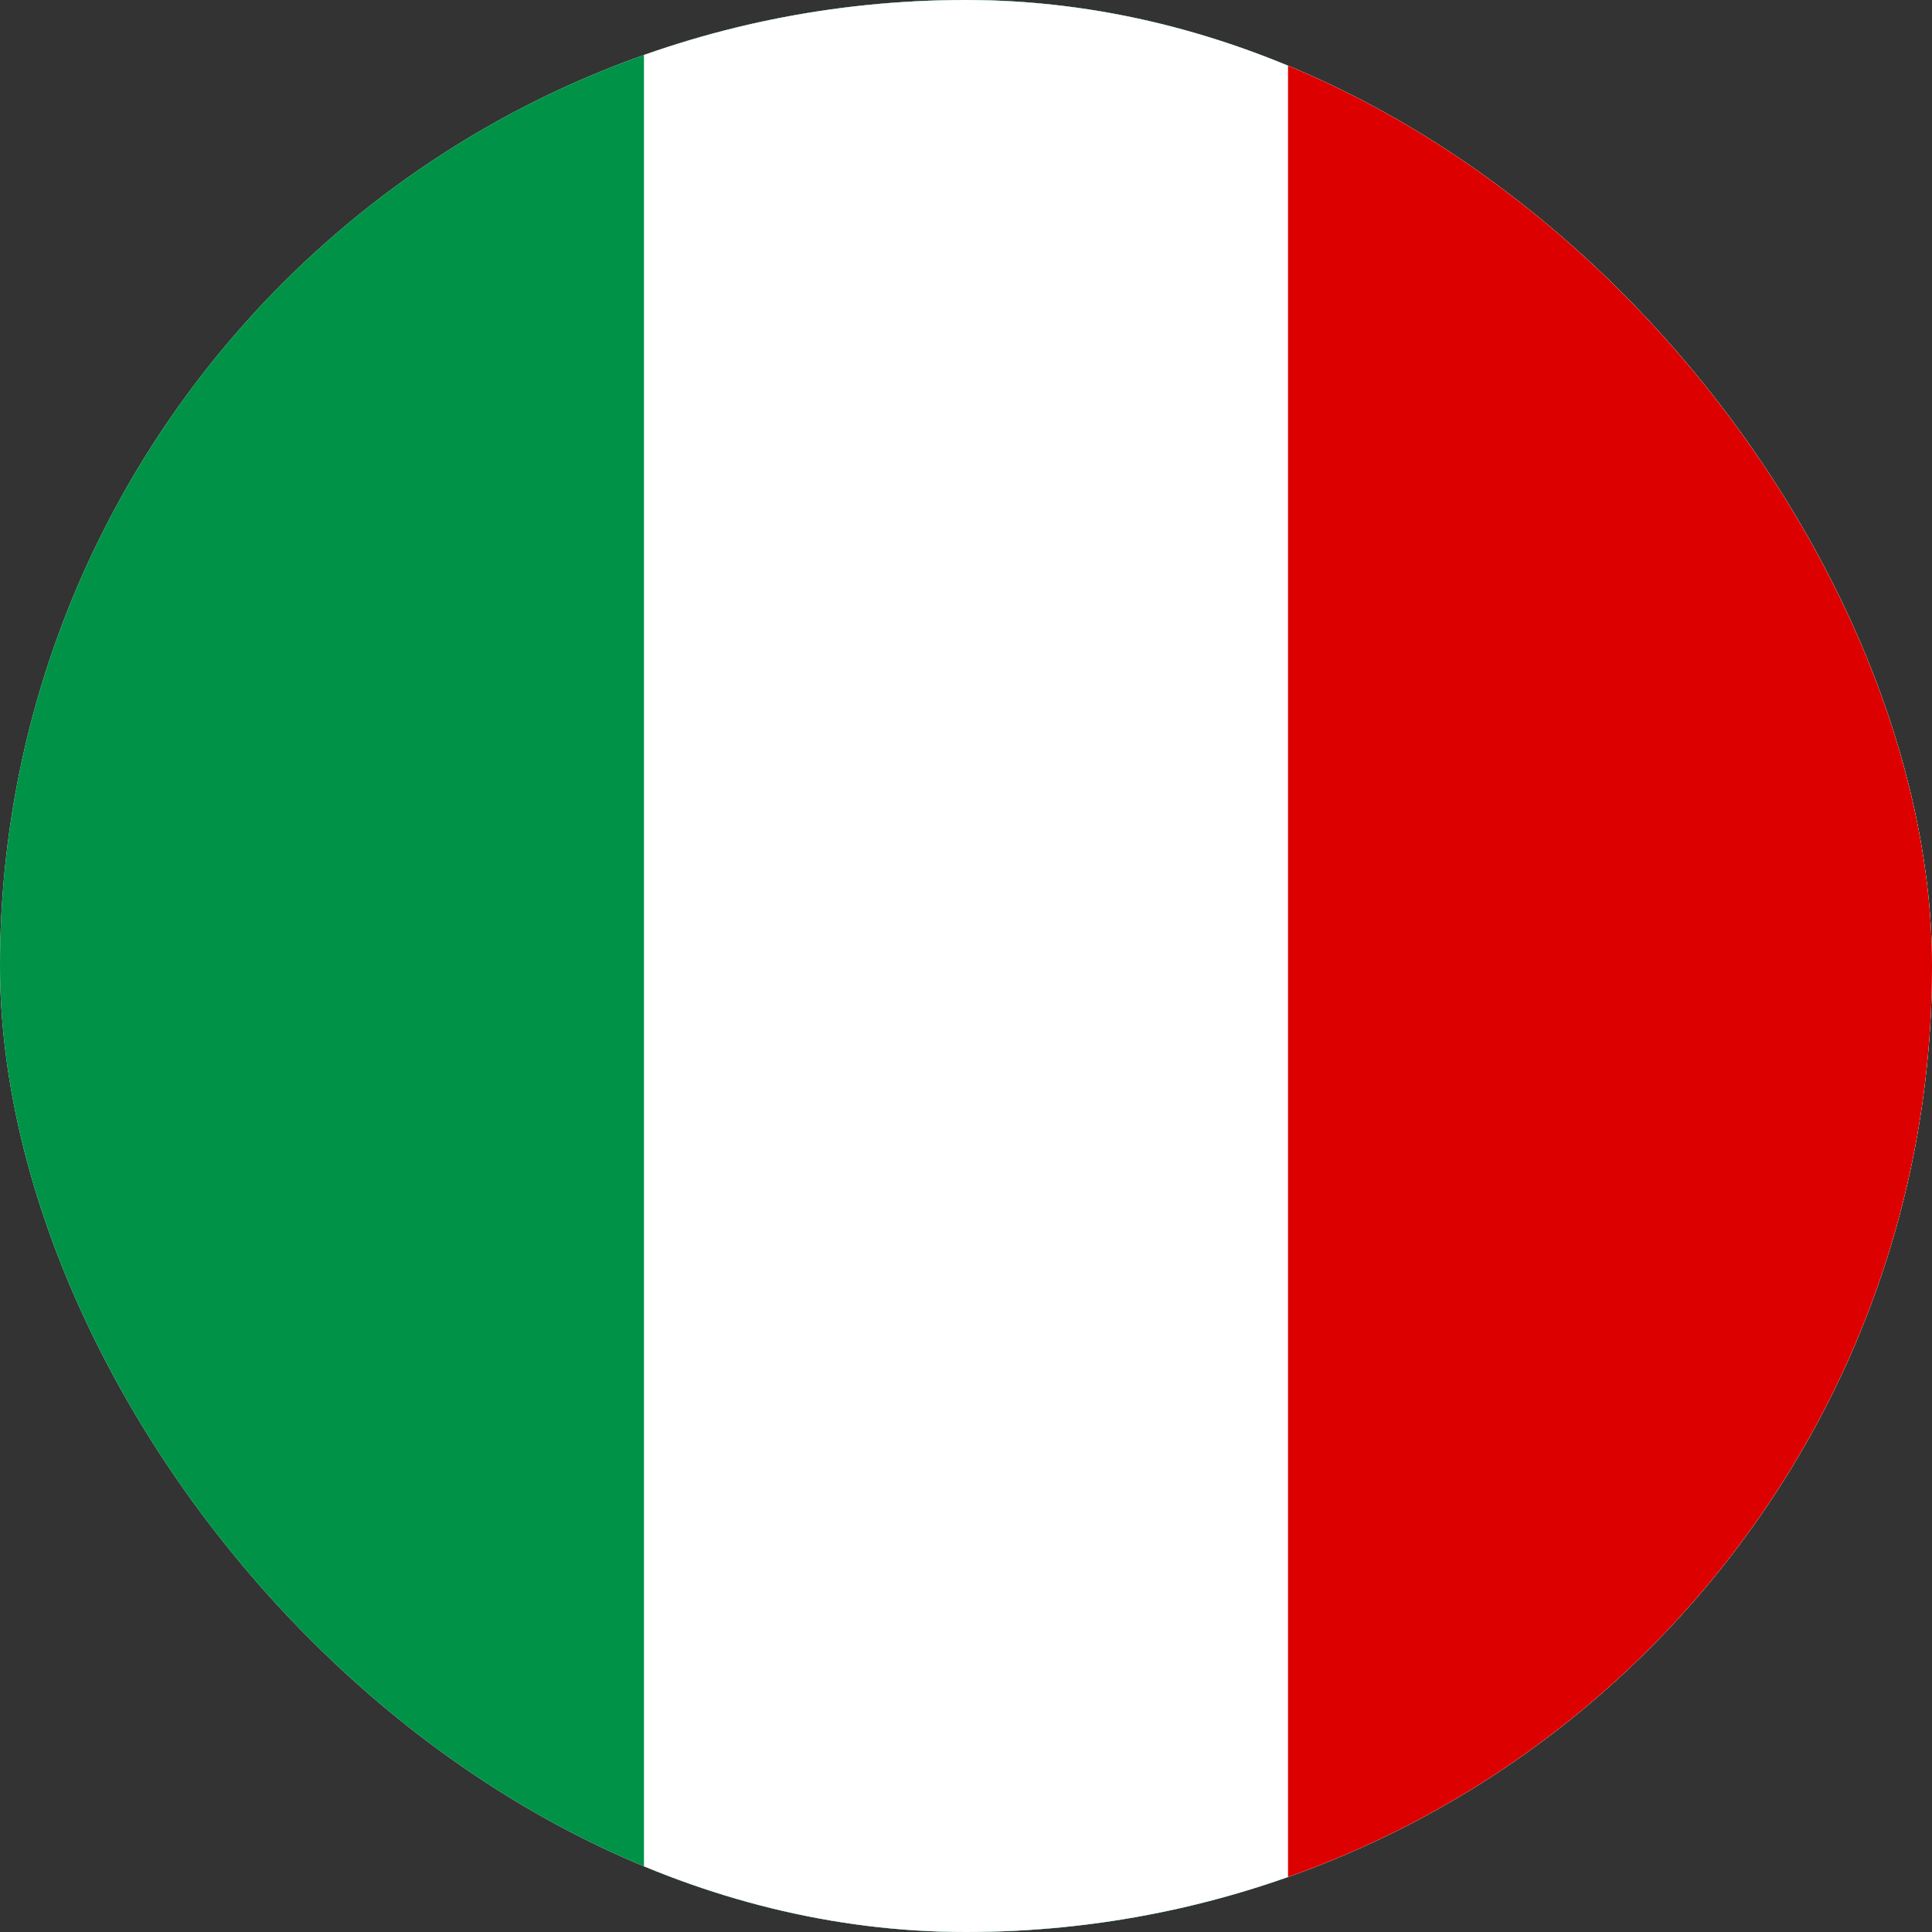
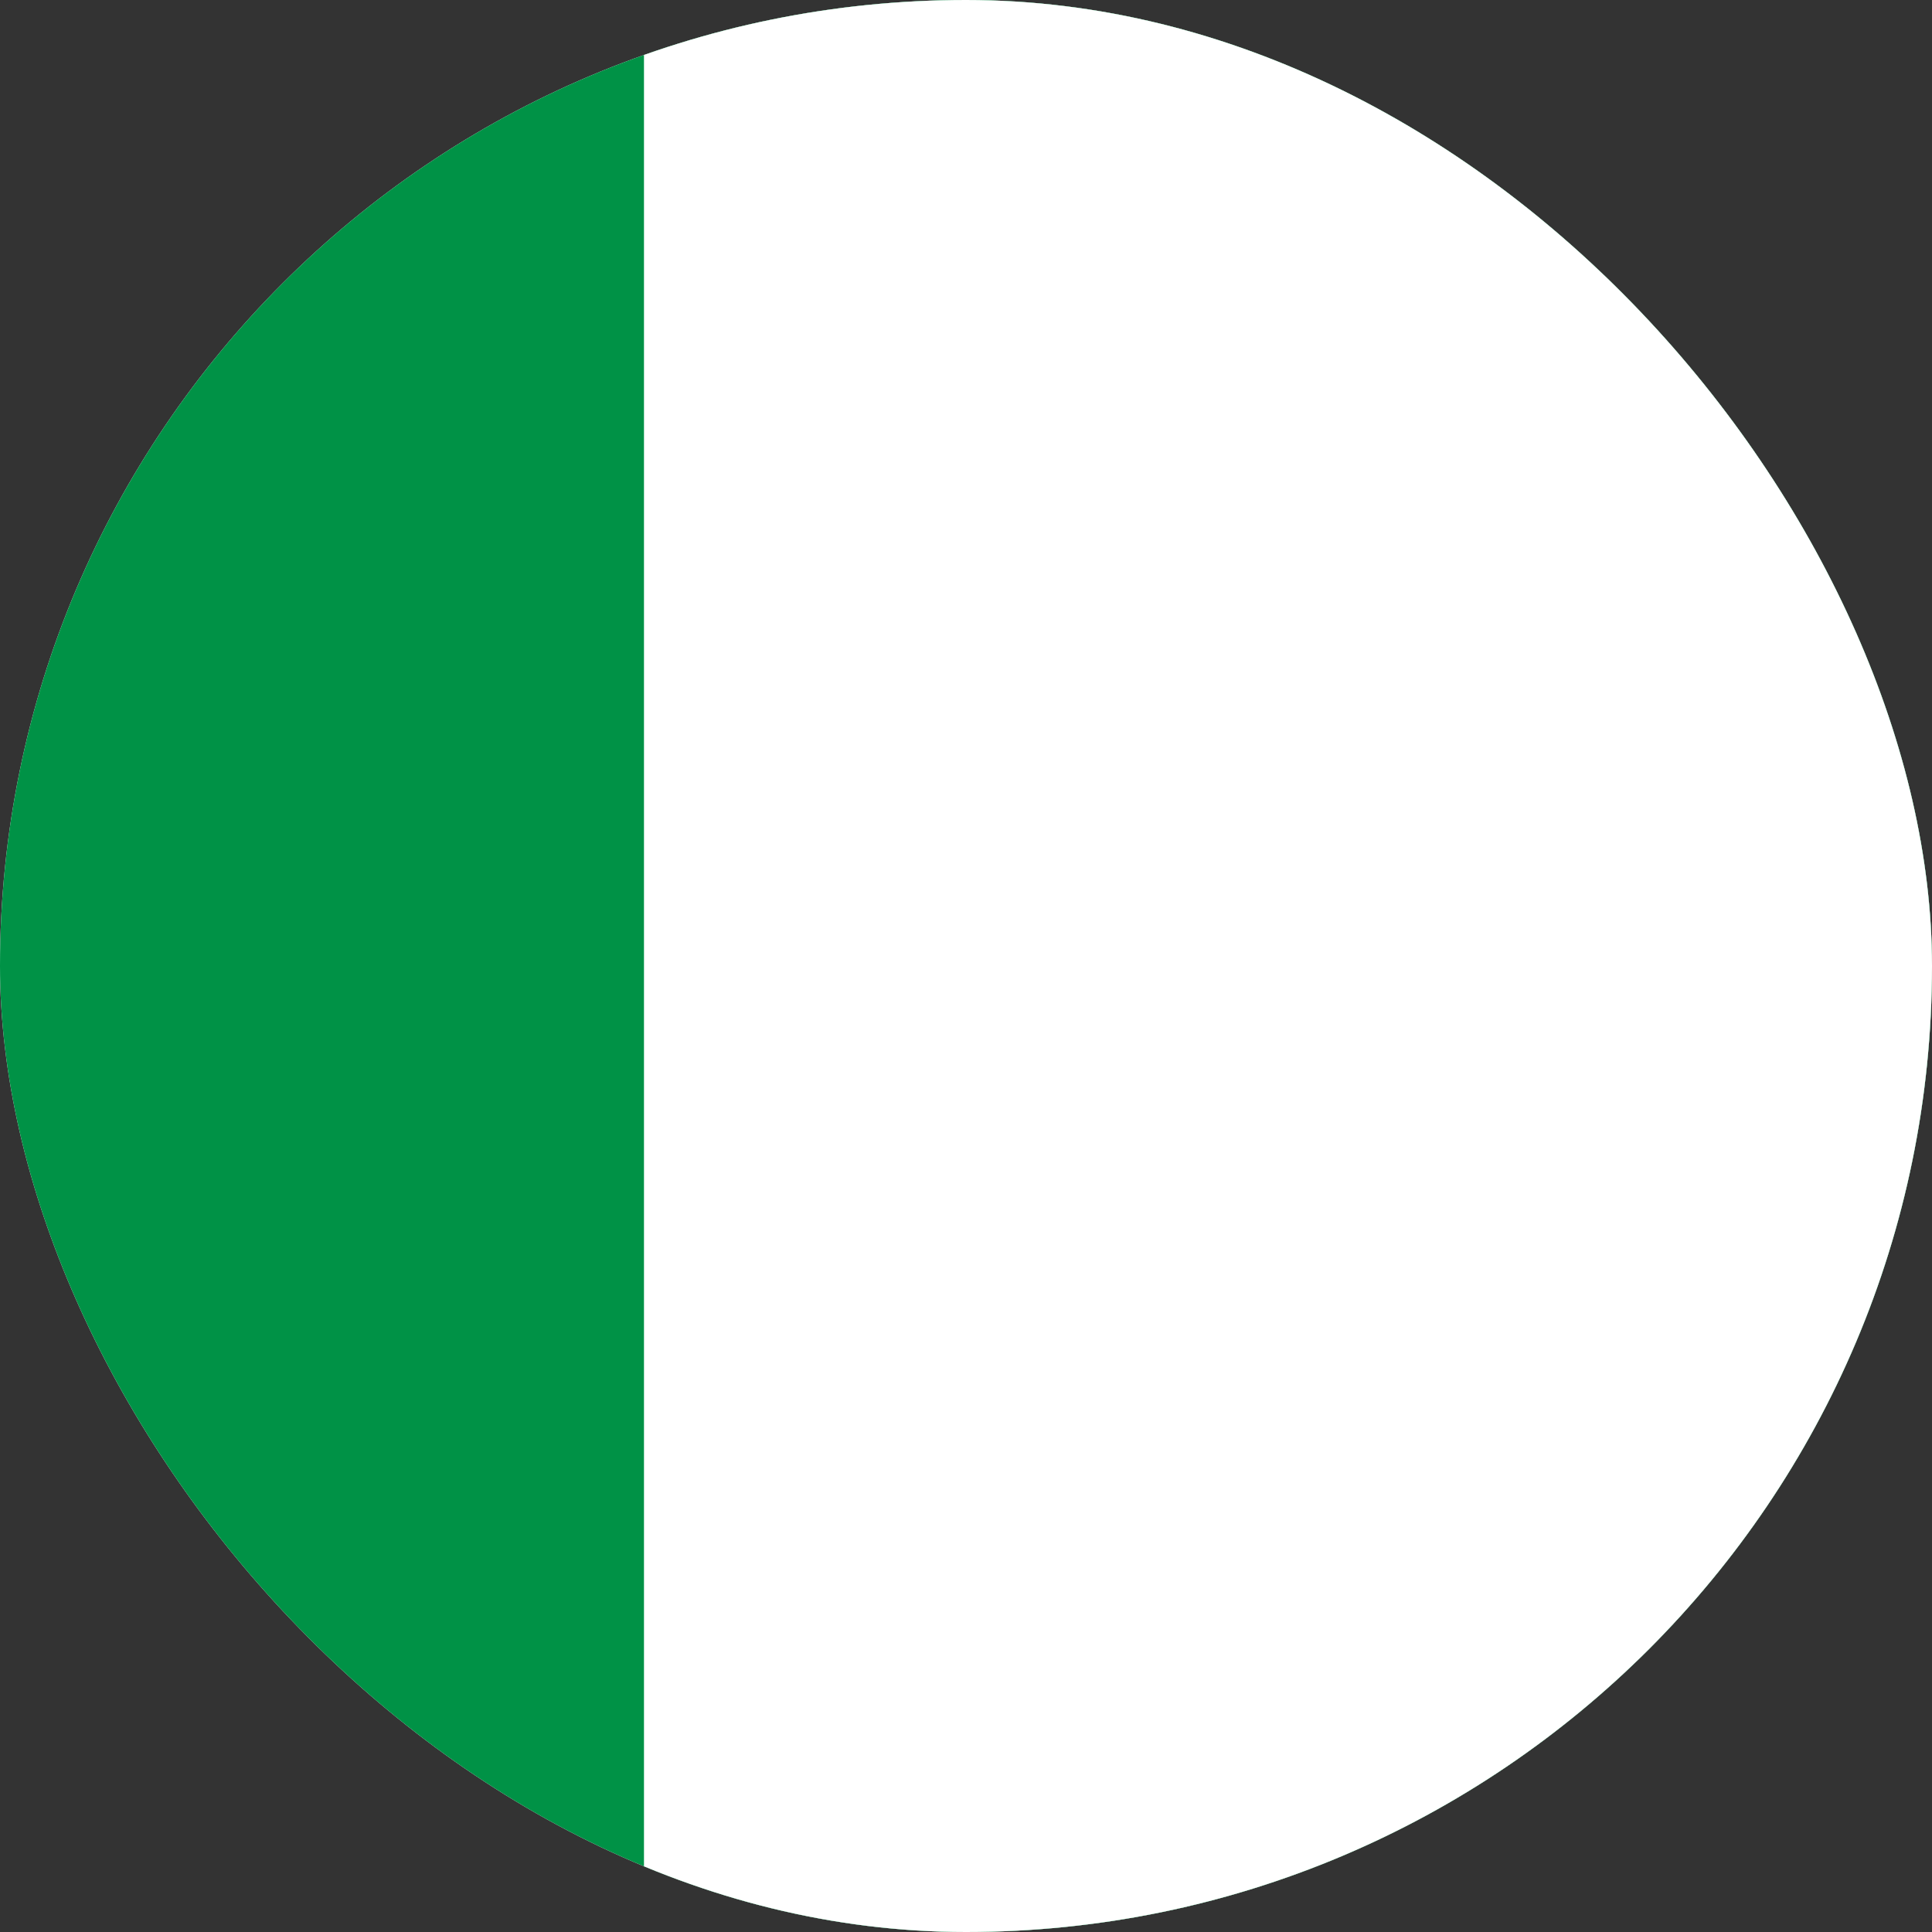
<svg xmlns="http://www.w3.org/2000/svg" width="22" height="22" viewBox="0 0 22 22" fill="none">
  <rect x="0" y="0" width="22" height="22" fill="#333333" stroke="none" />
  <g clip-path="url(#clip0_3607_2512)">
    <rect width="22" height="22" rx="11" fill="white" />
    <path d="M22 0H0V22H22V0Z" fill="#009246" />
    <path d="M22 0H7.333V22H22V0Z" fill="white" />
-     <path d="M22 0H14.667V22H22V0Z" fill="#DD0000" />
  </g>
  <defs>
    <clipPath id="clip0_3607_2512">
      <rect width="22" height="22" rx="11" fill="white" />
    </clipPath>
  </defs>
</svg>